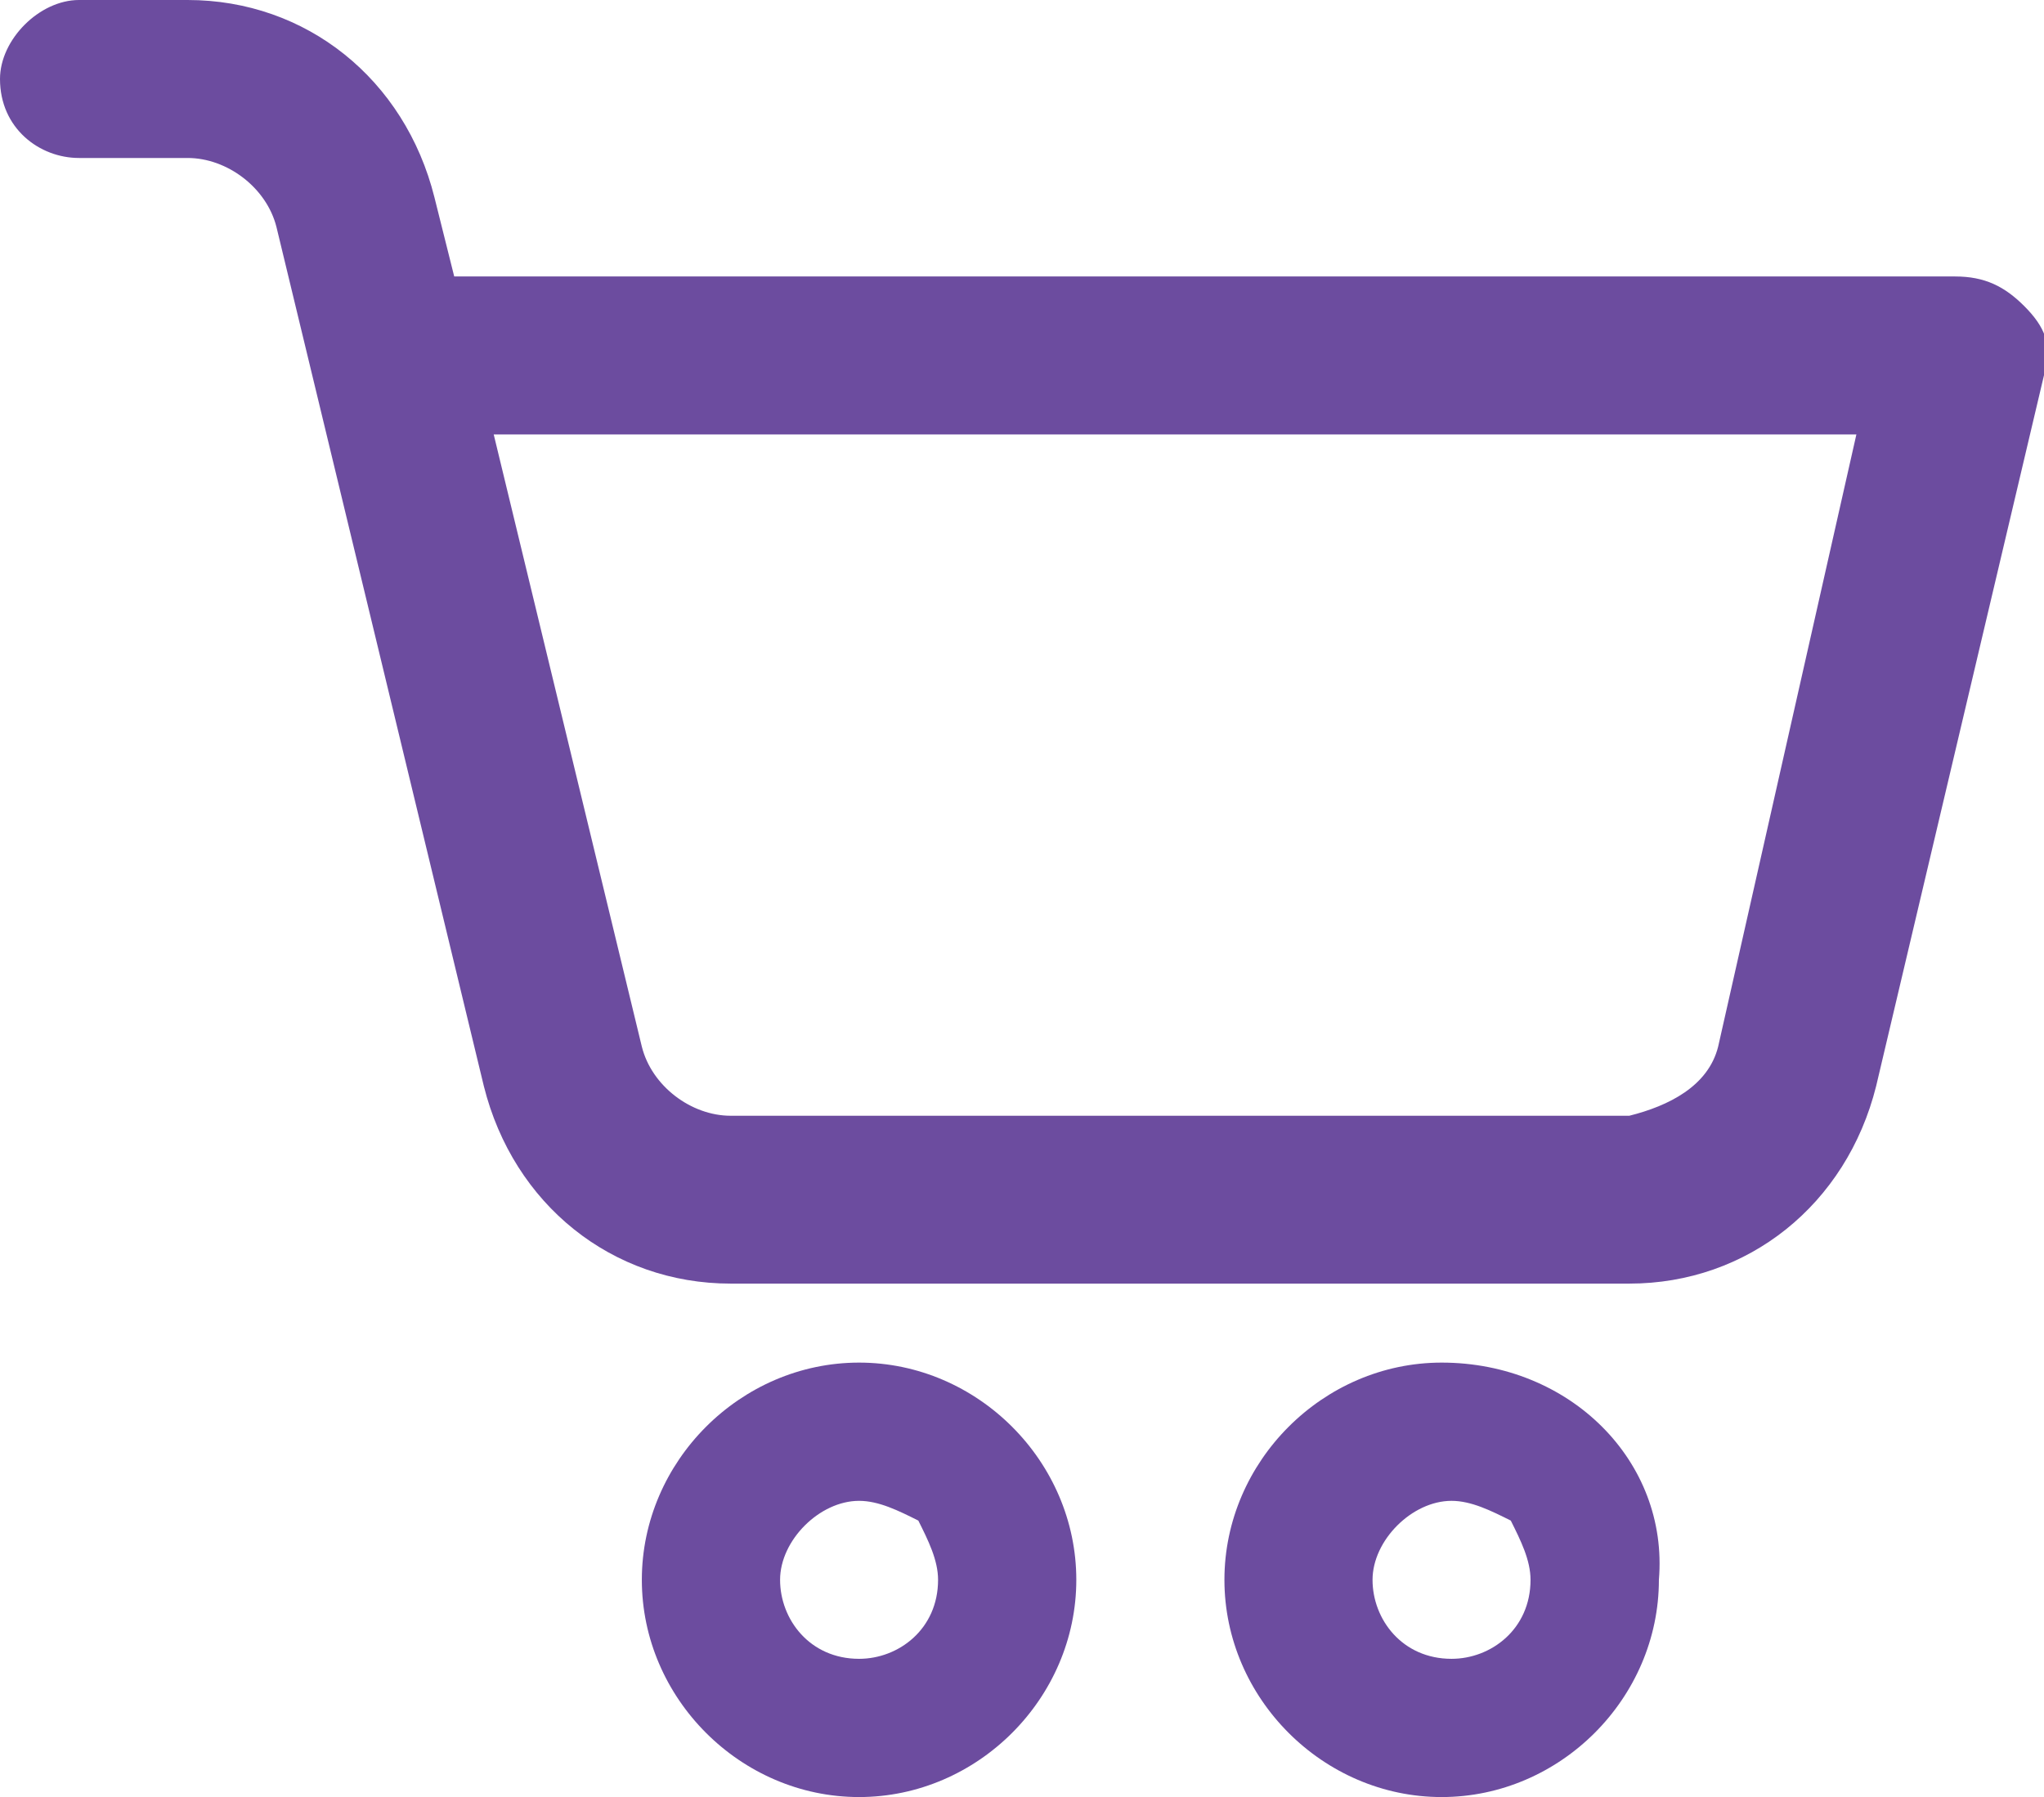
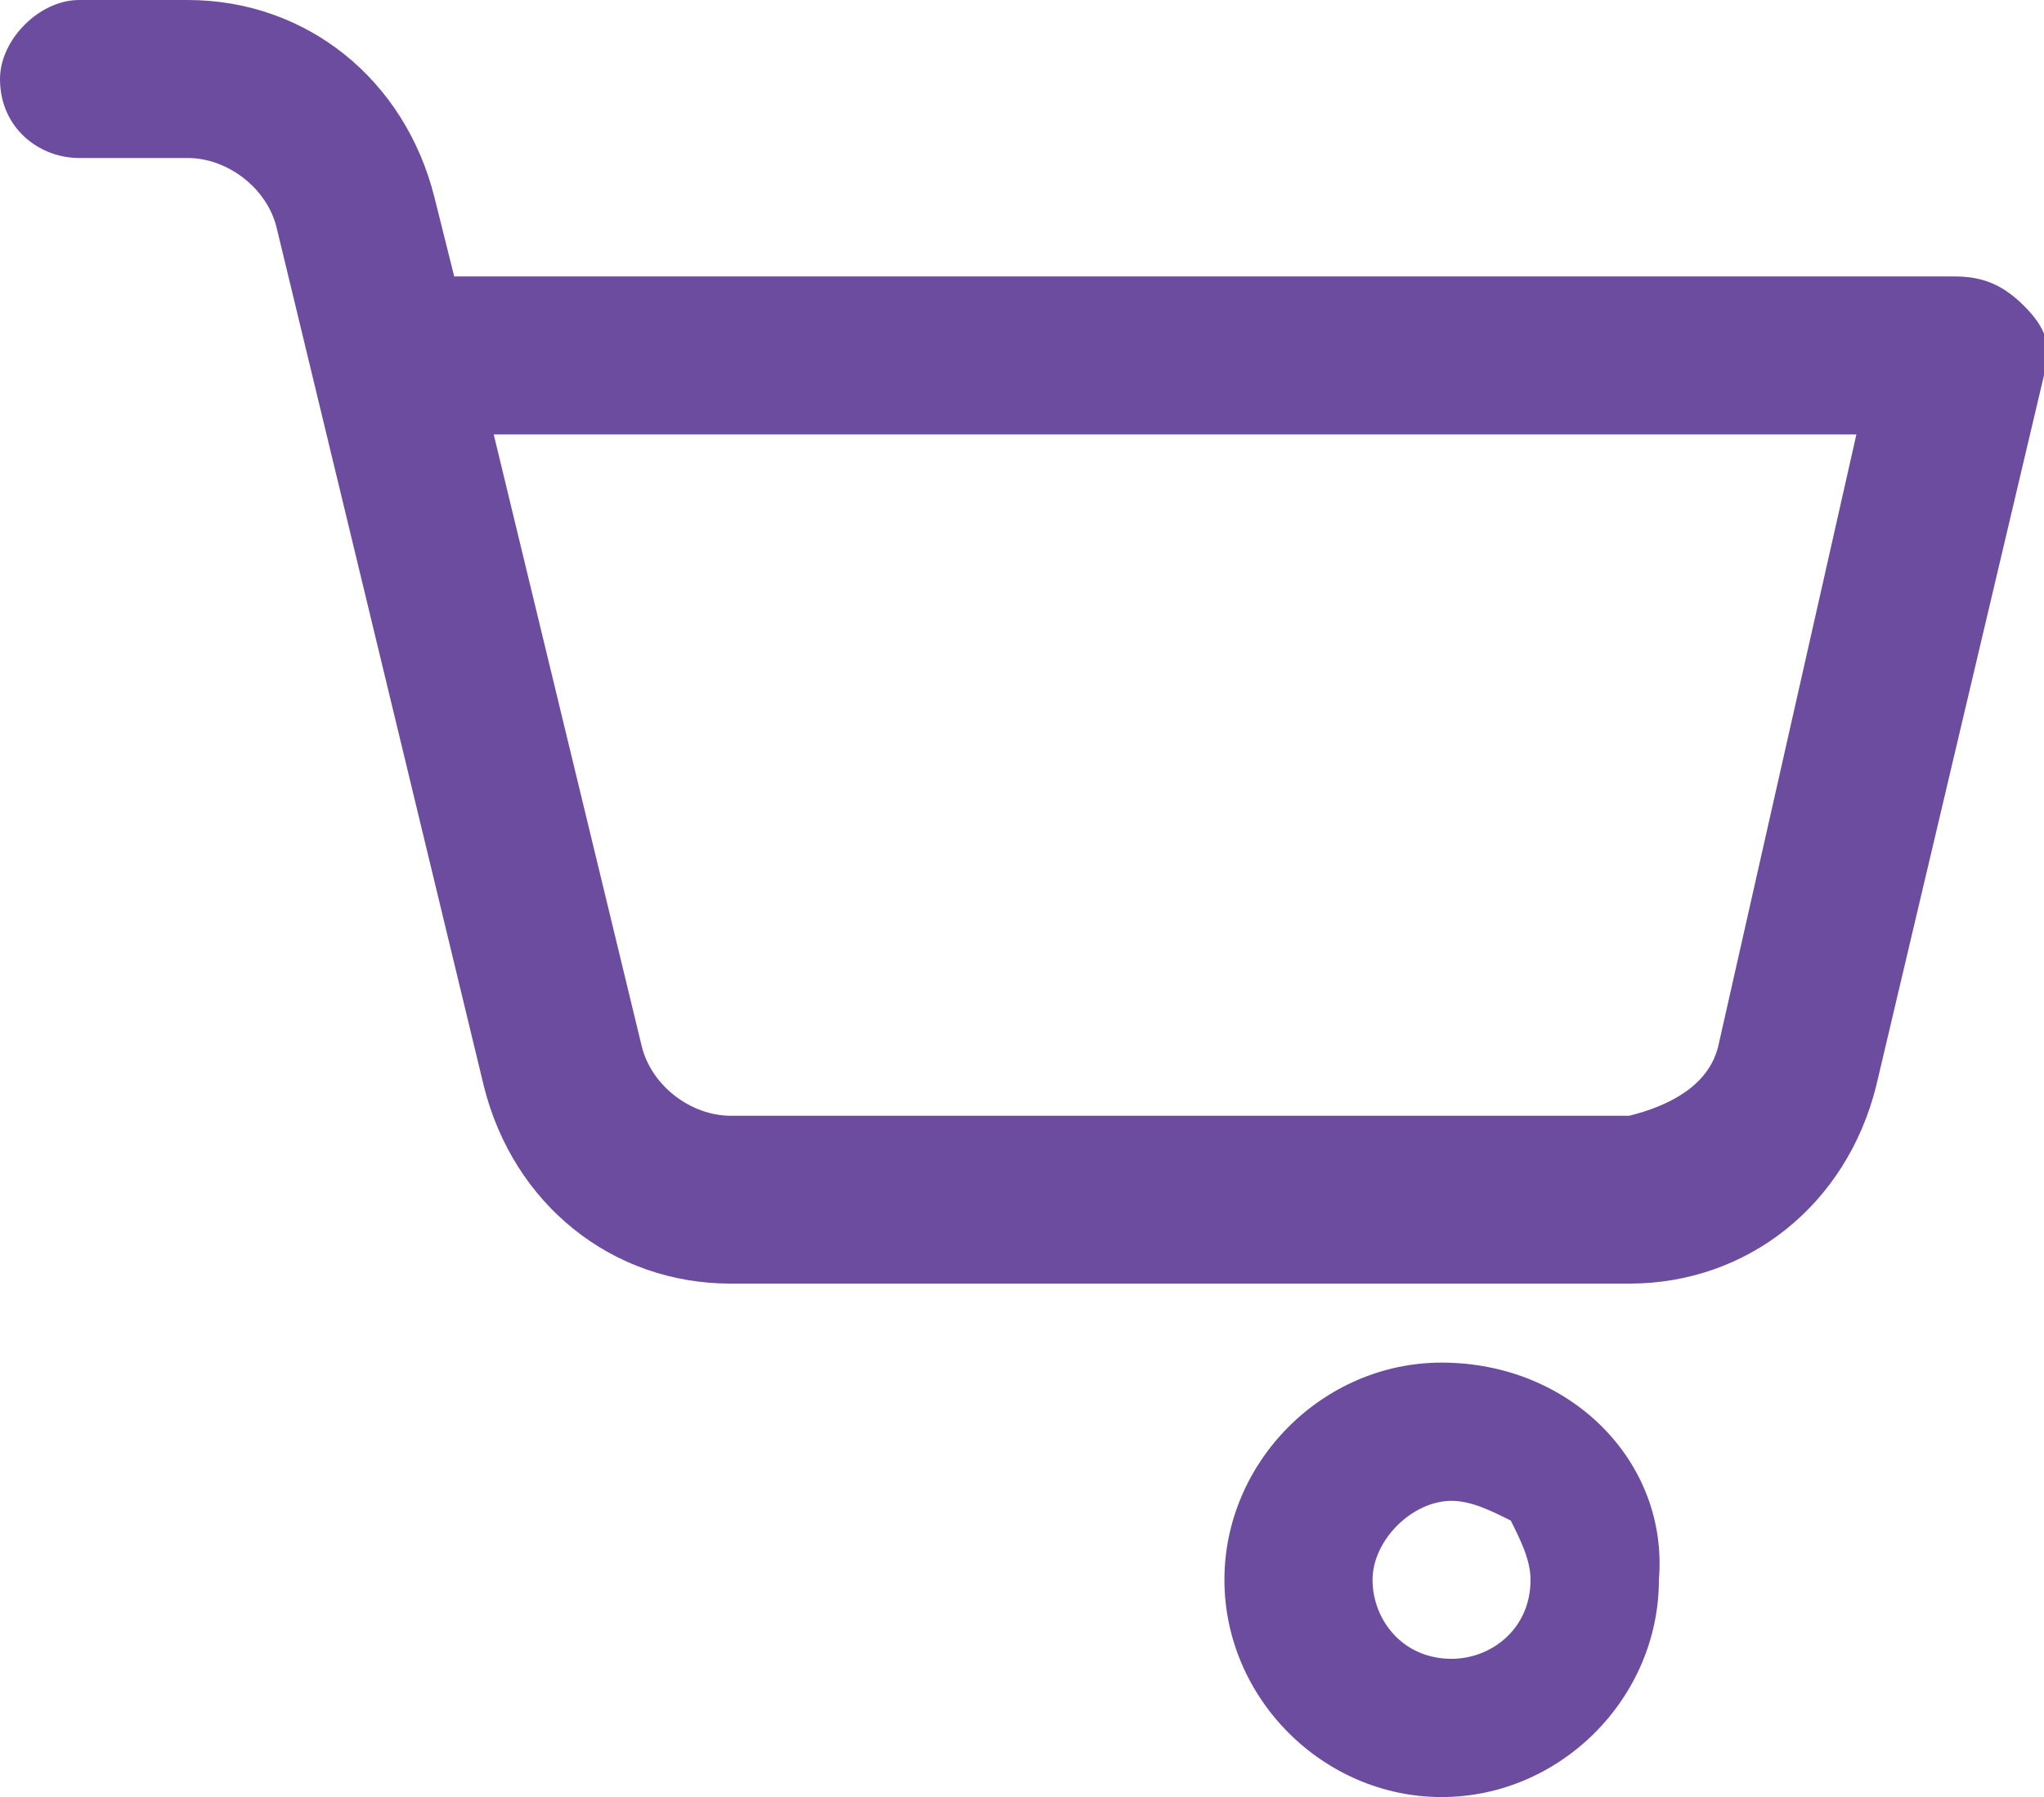
<svg xmlns="http://www.w3.org/2000/svg" version="1.1" id="Layer_1" x="0px" y="0px" viewBox="0 0 20.7 18.2" style="enable-background:new 0 0 20.7 18.2;" xml:space="preserve">
  <style type="text/css">
	.st0{fill:#6C4C9F;}
</style>
  <g>
    <path class="st0" d="M14.6,13.8c-1.2,0-2.2,1-2.2,2.2s1,2.2,2.2,2.2c1.2,0,2.2-1,2.2-2.2C16.9,14.8,15.9,13.8,14.6,13.8z M15.5,16   c0,0.5-0.4,0.8-0.8,0.8c-0.5,0-0.8-0.4-0.8-0.8s0.4-0.8,0.8-0.8c0,0,0,0,0,0c0.2,0,0.4,0.1,0.6,0.2C15.4,15.6,15.5,15.8,15.5,16z" />
    <path class="st0" d="M20.5,3.1c-0.2-0.2-0.4-0.3-0.7-0.3H4.6L4.4,2C4.1,0.8,3.1,0,1.9,0c0,0,0,0,0,0H0.8C0.4,0,0,0.4,0,0.8   c0,0.5,0.4,0.8,0.8,0.8h1.1c0,0,0,0,0,0c0.4,0,0.8,0.3,0.9,0.7l2.1,8.7C5.2,12.2,6.2,13,7.4,13c0,0,0,0,0,0h9.1c0,0,0,0,0,0   c1.2,0,2.2-0.8,2.5-2l1.7-7.2C20.8,3.5,20.7,3.3,20.5,3.1z M18.8,4.4l-1.4,6.2c-0.1,0.4-0.5,0.6-0.9,0.7H7.4   c-0.4,0-0.8-0.3-0.9-0.7L5,4.4H18.8z" />
-     <path class="st0" d="M8.7,13.8c-1.2,0-2.2,1-2.2,2.2s1,2.2,2.2,2.2c1.2,0,2.2-1,2.2-2.2C10.9,14.8,9.9,13.8,8.7,13.8z M9.5,16   c0,0.5-0.4,0.8-0.8,0.8c-0.5,0-0.8-0.4-0.8-0.8s0.4-0.8,0.8-0.8c0,0,0,0,0,0c0.2,0,0.4,0.1,0.6,0.2C9.4,15.6,9.5,15.8,9.5,16z" />
  </g>
</svg>